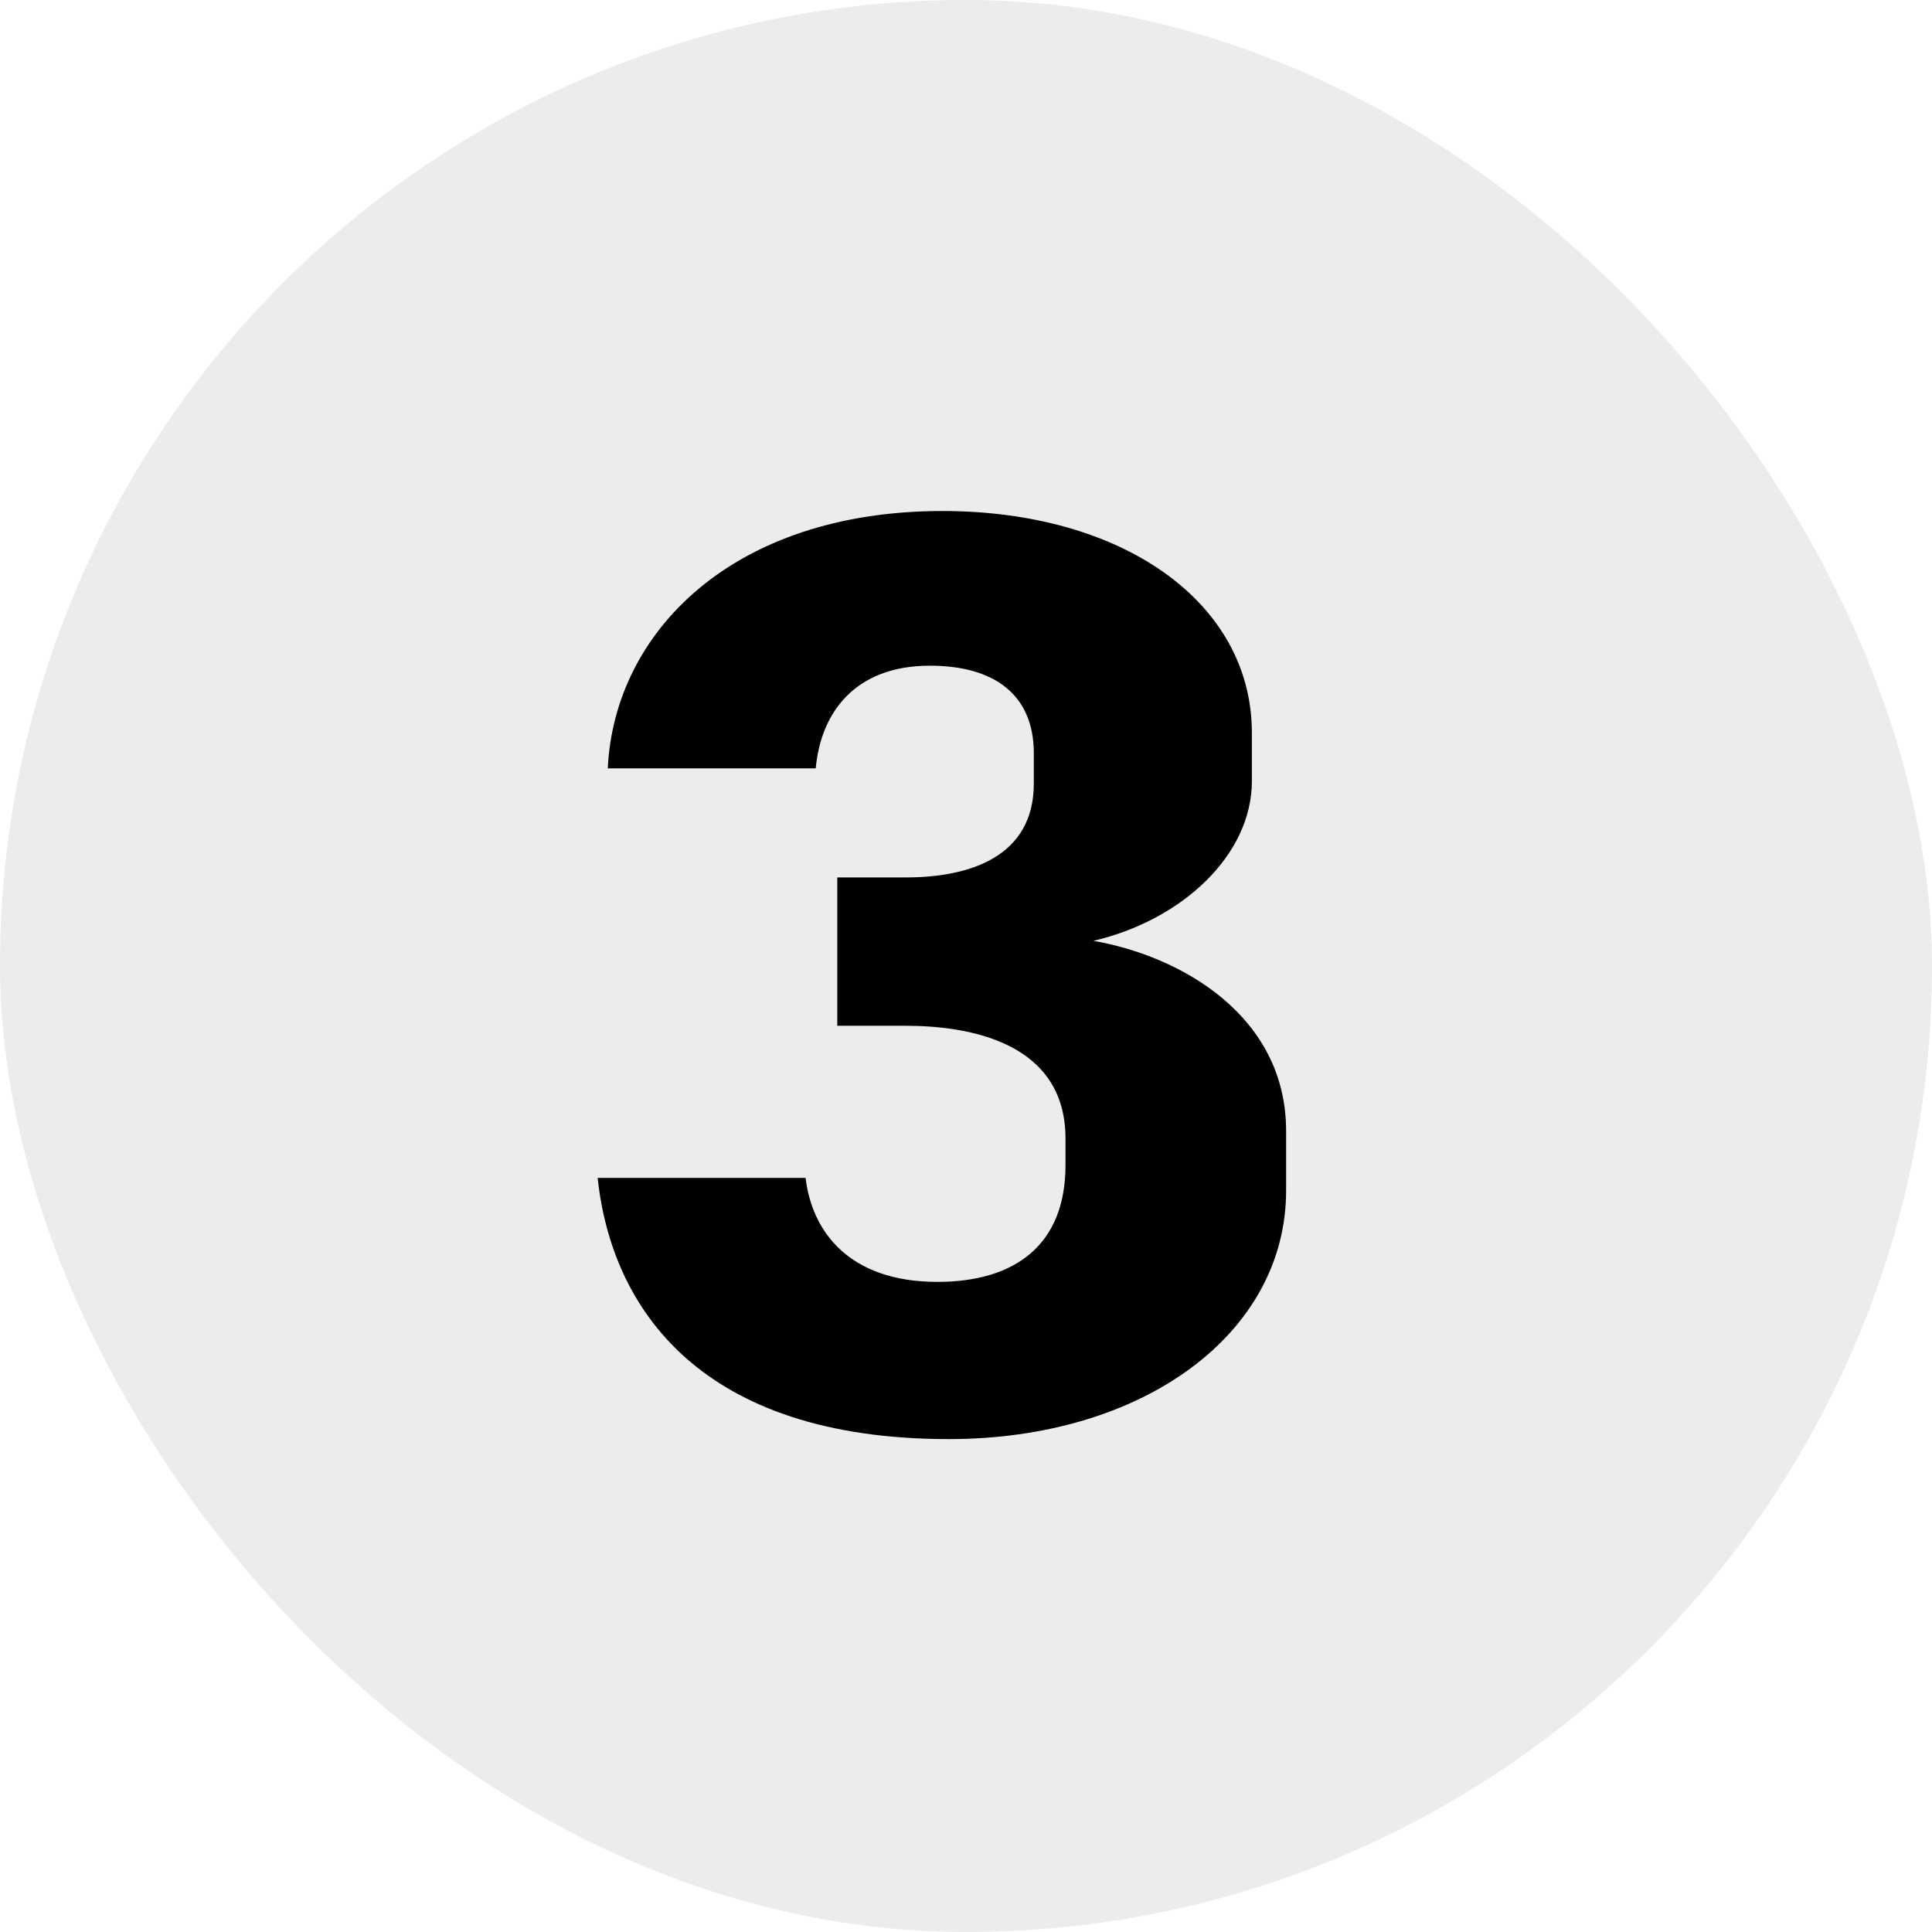
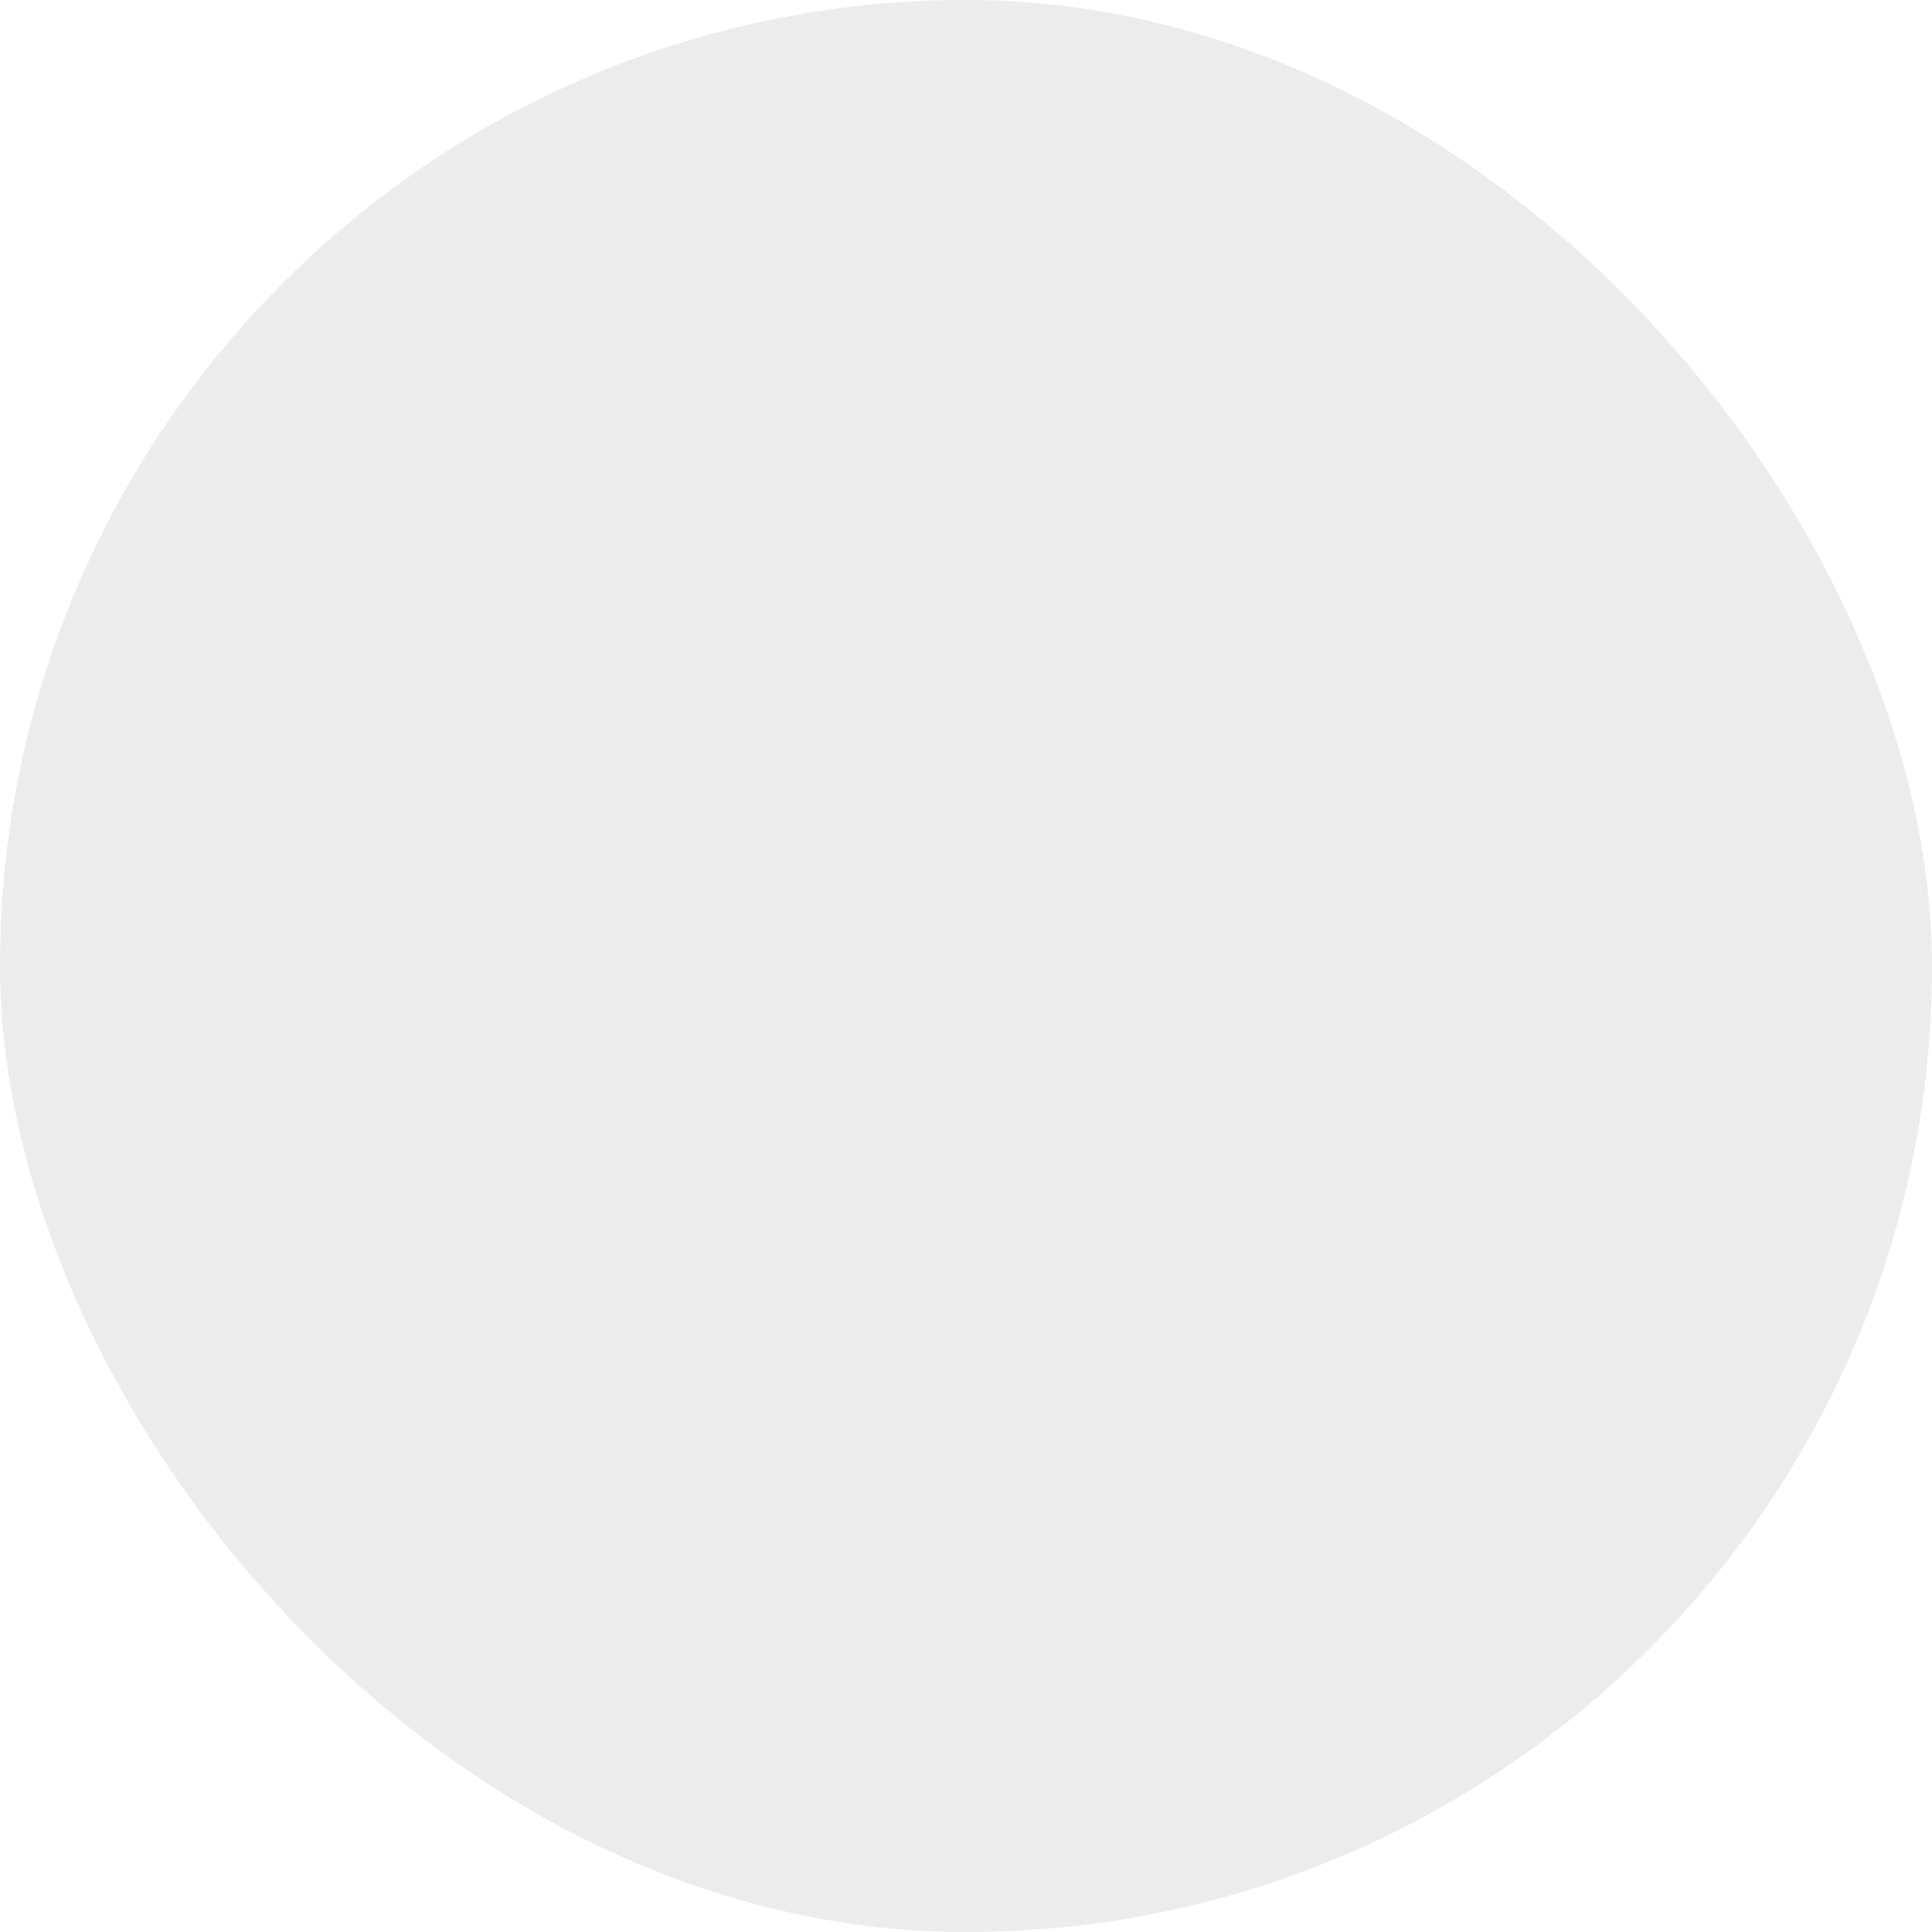
<svg xmlns="http://www.w3.org/2000/svg" width="32" height="32" viewBox="0 0 32 32" fill="none">
  <rect width="32" height="32" rx="16" fill="#BFBFBF" fill-opacity="0.3" />
-   <path d="M15.716 23.836C18.929 23.836 21.302 22.093 21.302 19.72V18.733C21.302 16.822 19.559 15.835 18.11 15.583C19.559 15.247 20.735 14.176 20.735 12.937V12.139C20.735 9.976 18.593 8.464 15.611 8.464C12.125 8.464 10.172 10.48 10.067 12.727H13.511C13.595 11.803 14.162 11.026 15.401 11.026C16.472 11.026 17.123 11.509 17.123 12.475V12.979C17.123 14.197 16.052 14.533 15.002 14.533H13.868V16.99H15.002C16.052 16.99 17.648 17.263 17.648 18.859V19.3C17.648 20.623 16.808 21.232 15.527 21.232C14.057 21.232 13.448 20.392 13.343 19.51H9.899C10.13 21.673 11.6 23.836 15.716 23.836Z" fill="black" />
</svg>